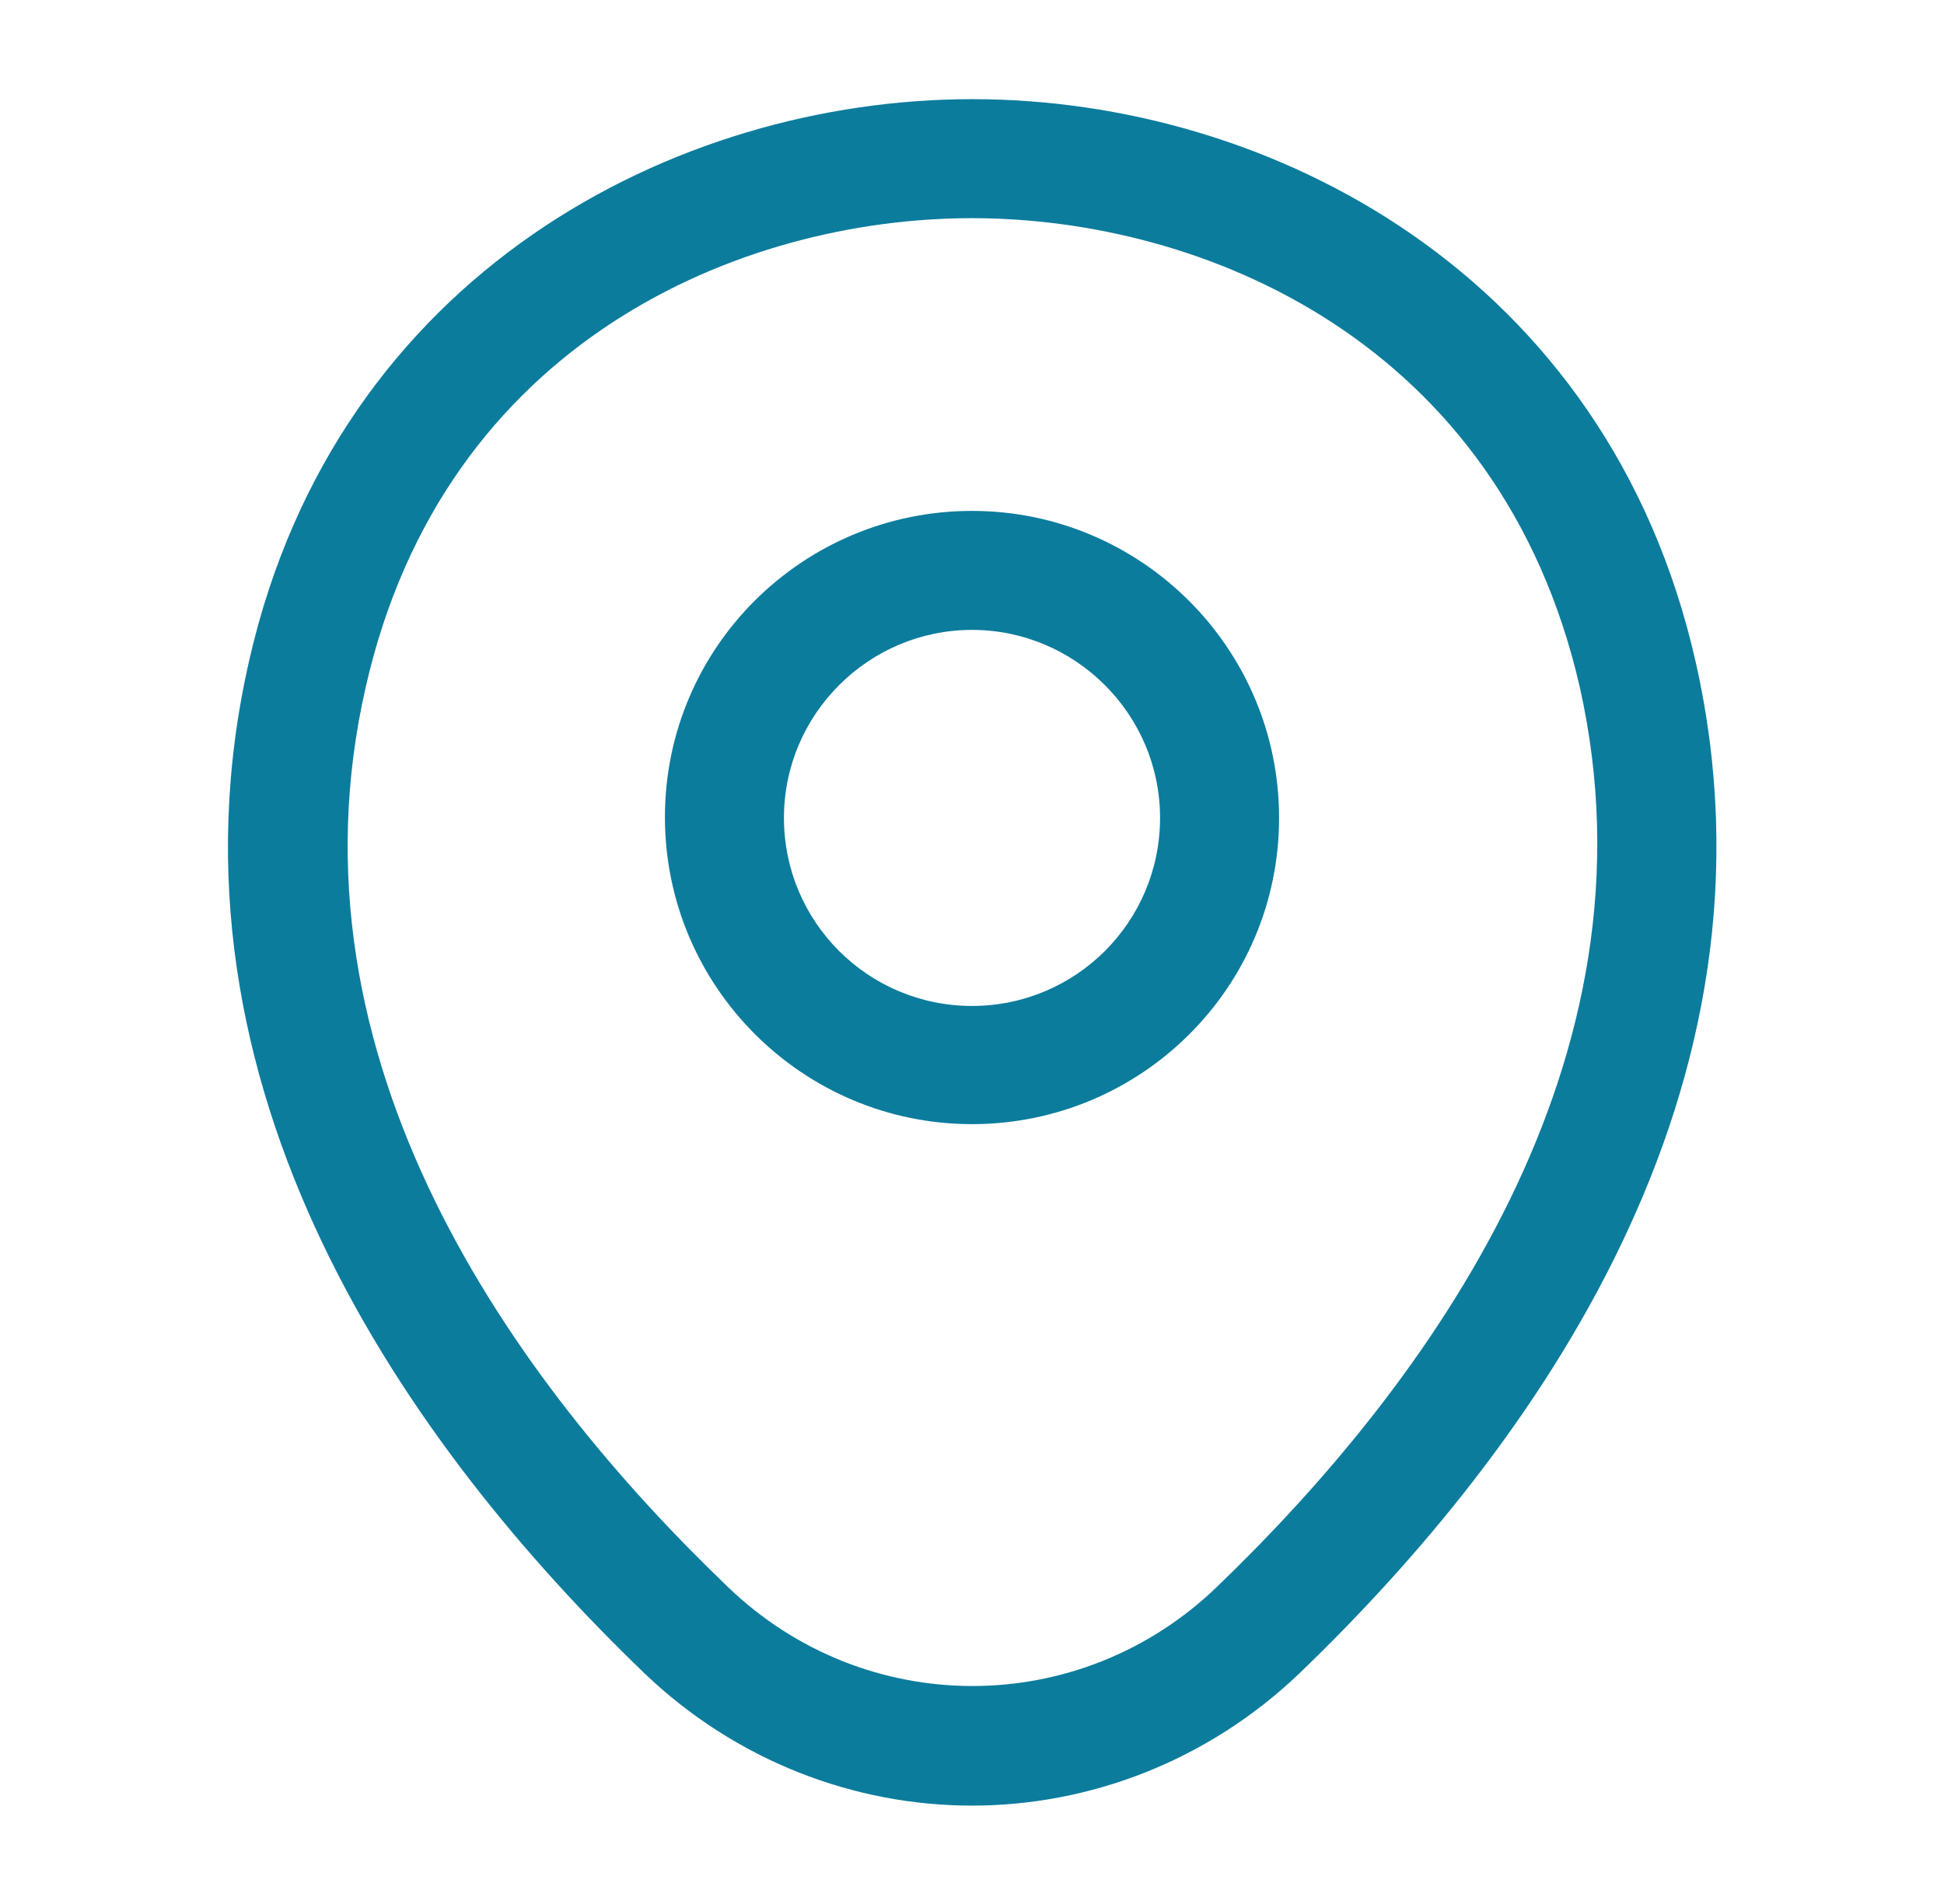
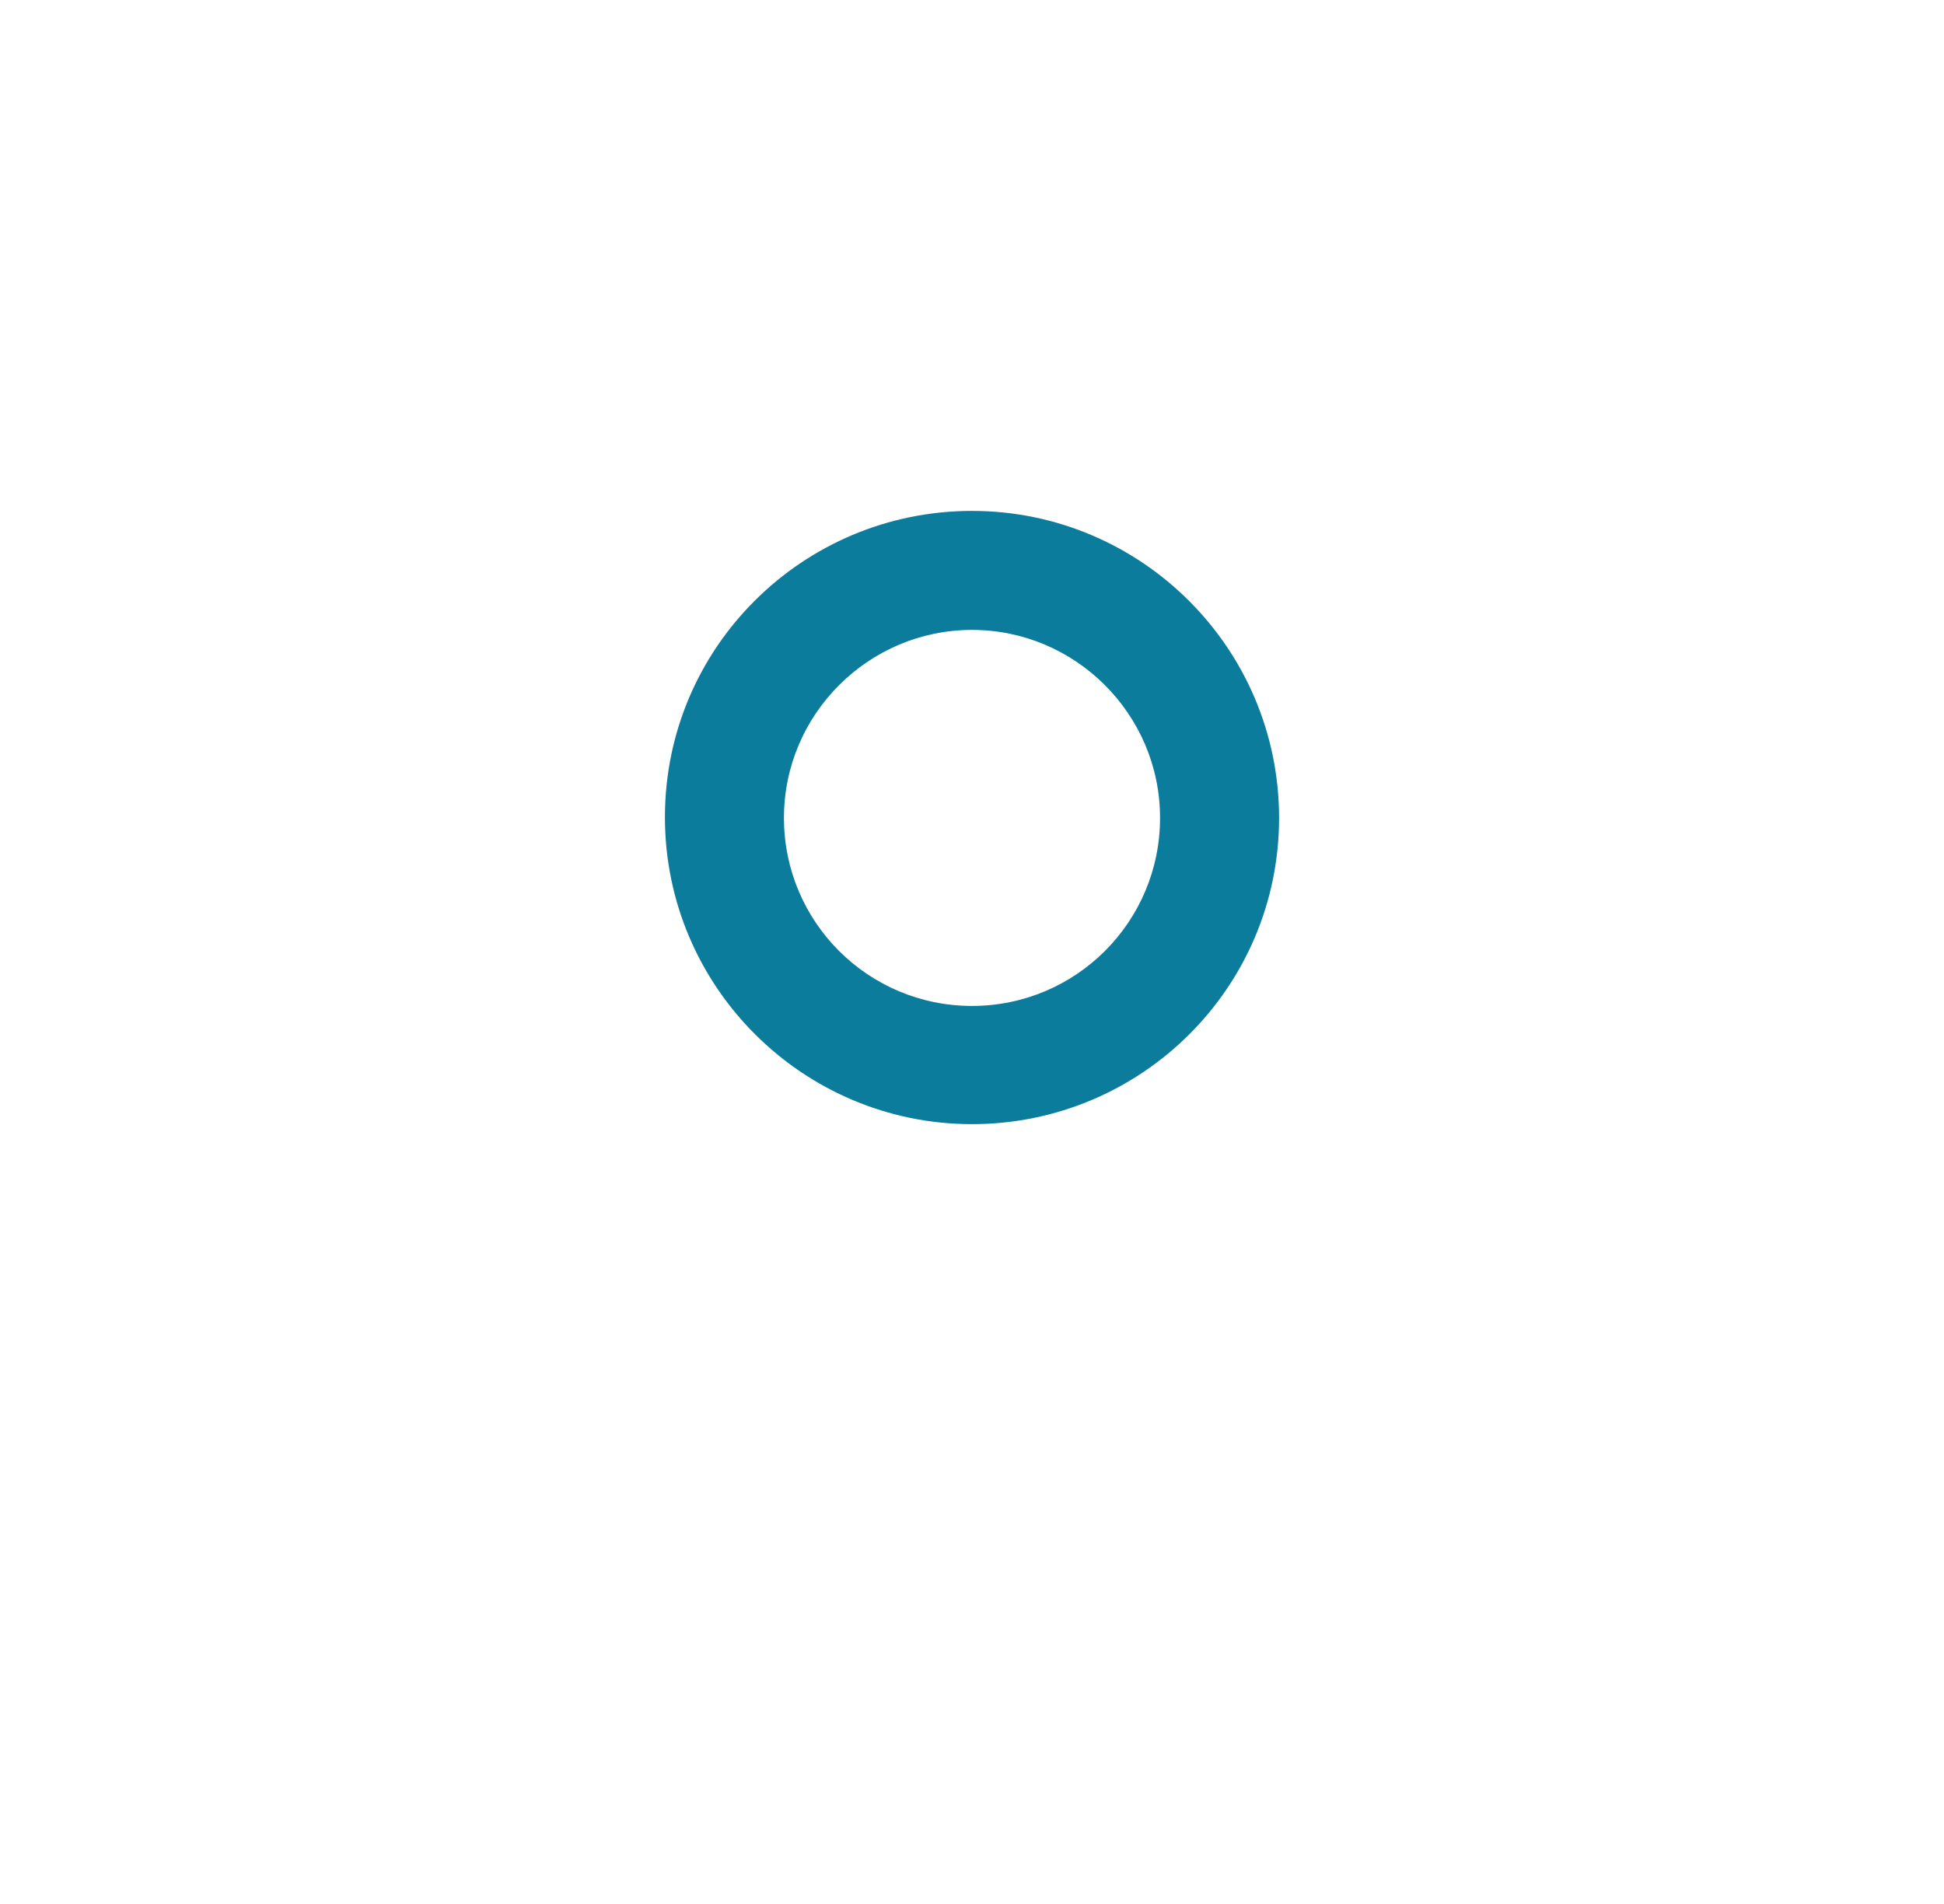
<svg xmlns="http://www.w3.org/2000/svg" width="49" height="48" viewBox="0 0 49 48" fill="none">
  <path d="M24.5 28.34C20.24 28.34 16.76 24.88 16.76 20.6C16.76 16.32 20.24 12.88 24.5 12.88C28.76 12.88 32.24 16.34 32.24 20.62C32.24 24.9 28.76 28.34 24.5 28.34ZM24.5 15.88C21.9 15.88 19.76 18 19.76 20.62C19.76 23.24 21.88 25.36 24.5 25.36C27.12 25.36 29.24 23.24 29.24 20.62C29.24 18 27.1 15.88 24.5 15.88Z" fill="#0C7C9D" />
-   <path d="M24.499 45.52C21.539 45.52 18.559 44.4 16.239 42.18C10.339 36.5 3.819 27.44 6.279 16.66C8.499 6.88 17.039 2.5 24.499 2.5C24.499 2.5 24.499 2.5 24.519 2.5C31.979 2.5 40.519 6.88 42.739 16.68C45.179 27.46 38.659 36.5 32.759 42.18C30.439 44.4 27.459 45.52 24.499 45.52ZM24.499 5.5C18.679 5.5 11.199 8.6 9.219 17.32C7.059 26.74 12.979 34.86 18.339 40C21.799 43.34 27.219 43.34 30.679 40C36.019 34.86 41.939 26.74 39.819 17.32C37.819 8.6 30.319 5.5 24.499 5.5Z" fill="#0C7C9D" />
</svg>